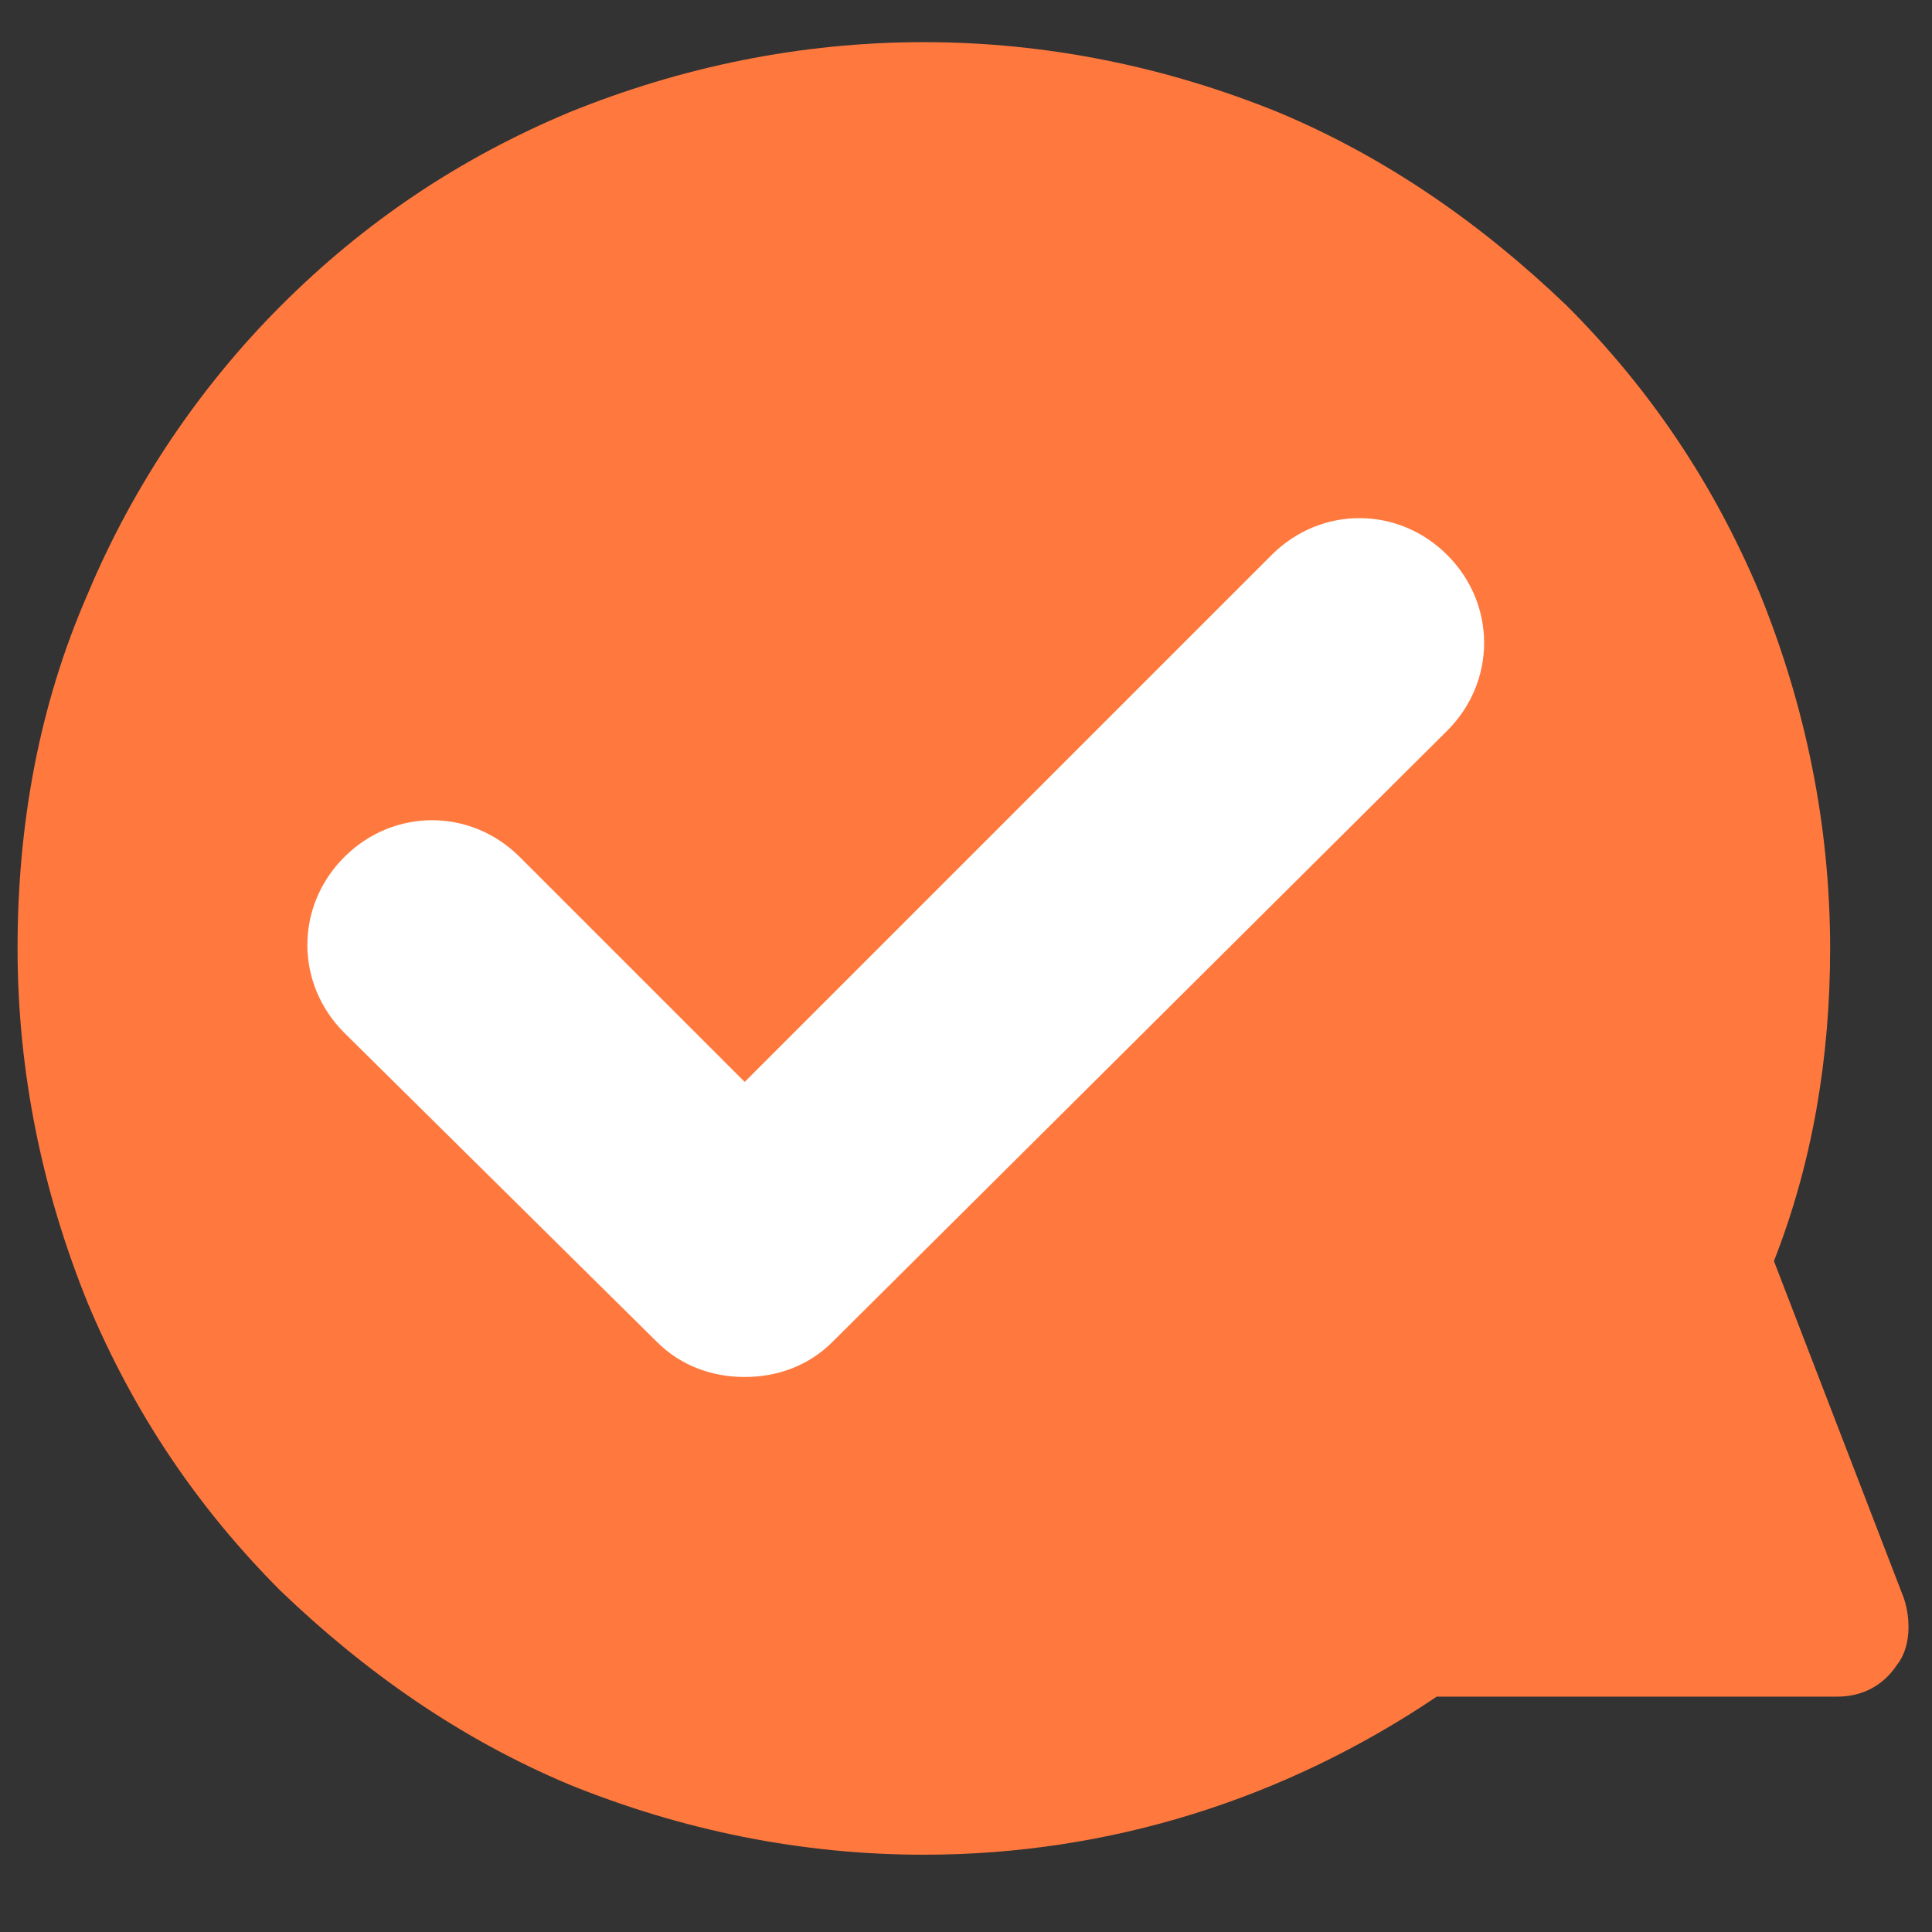
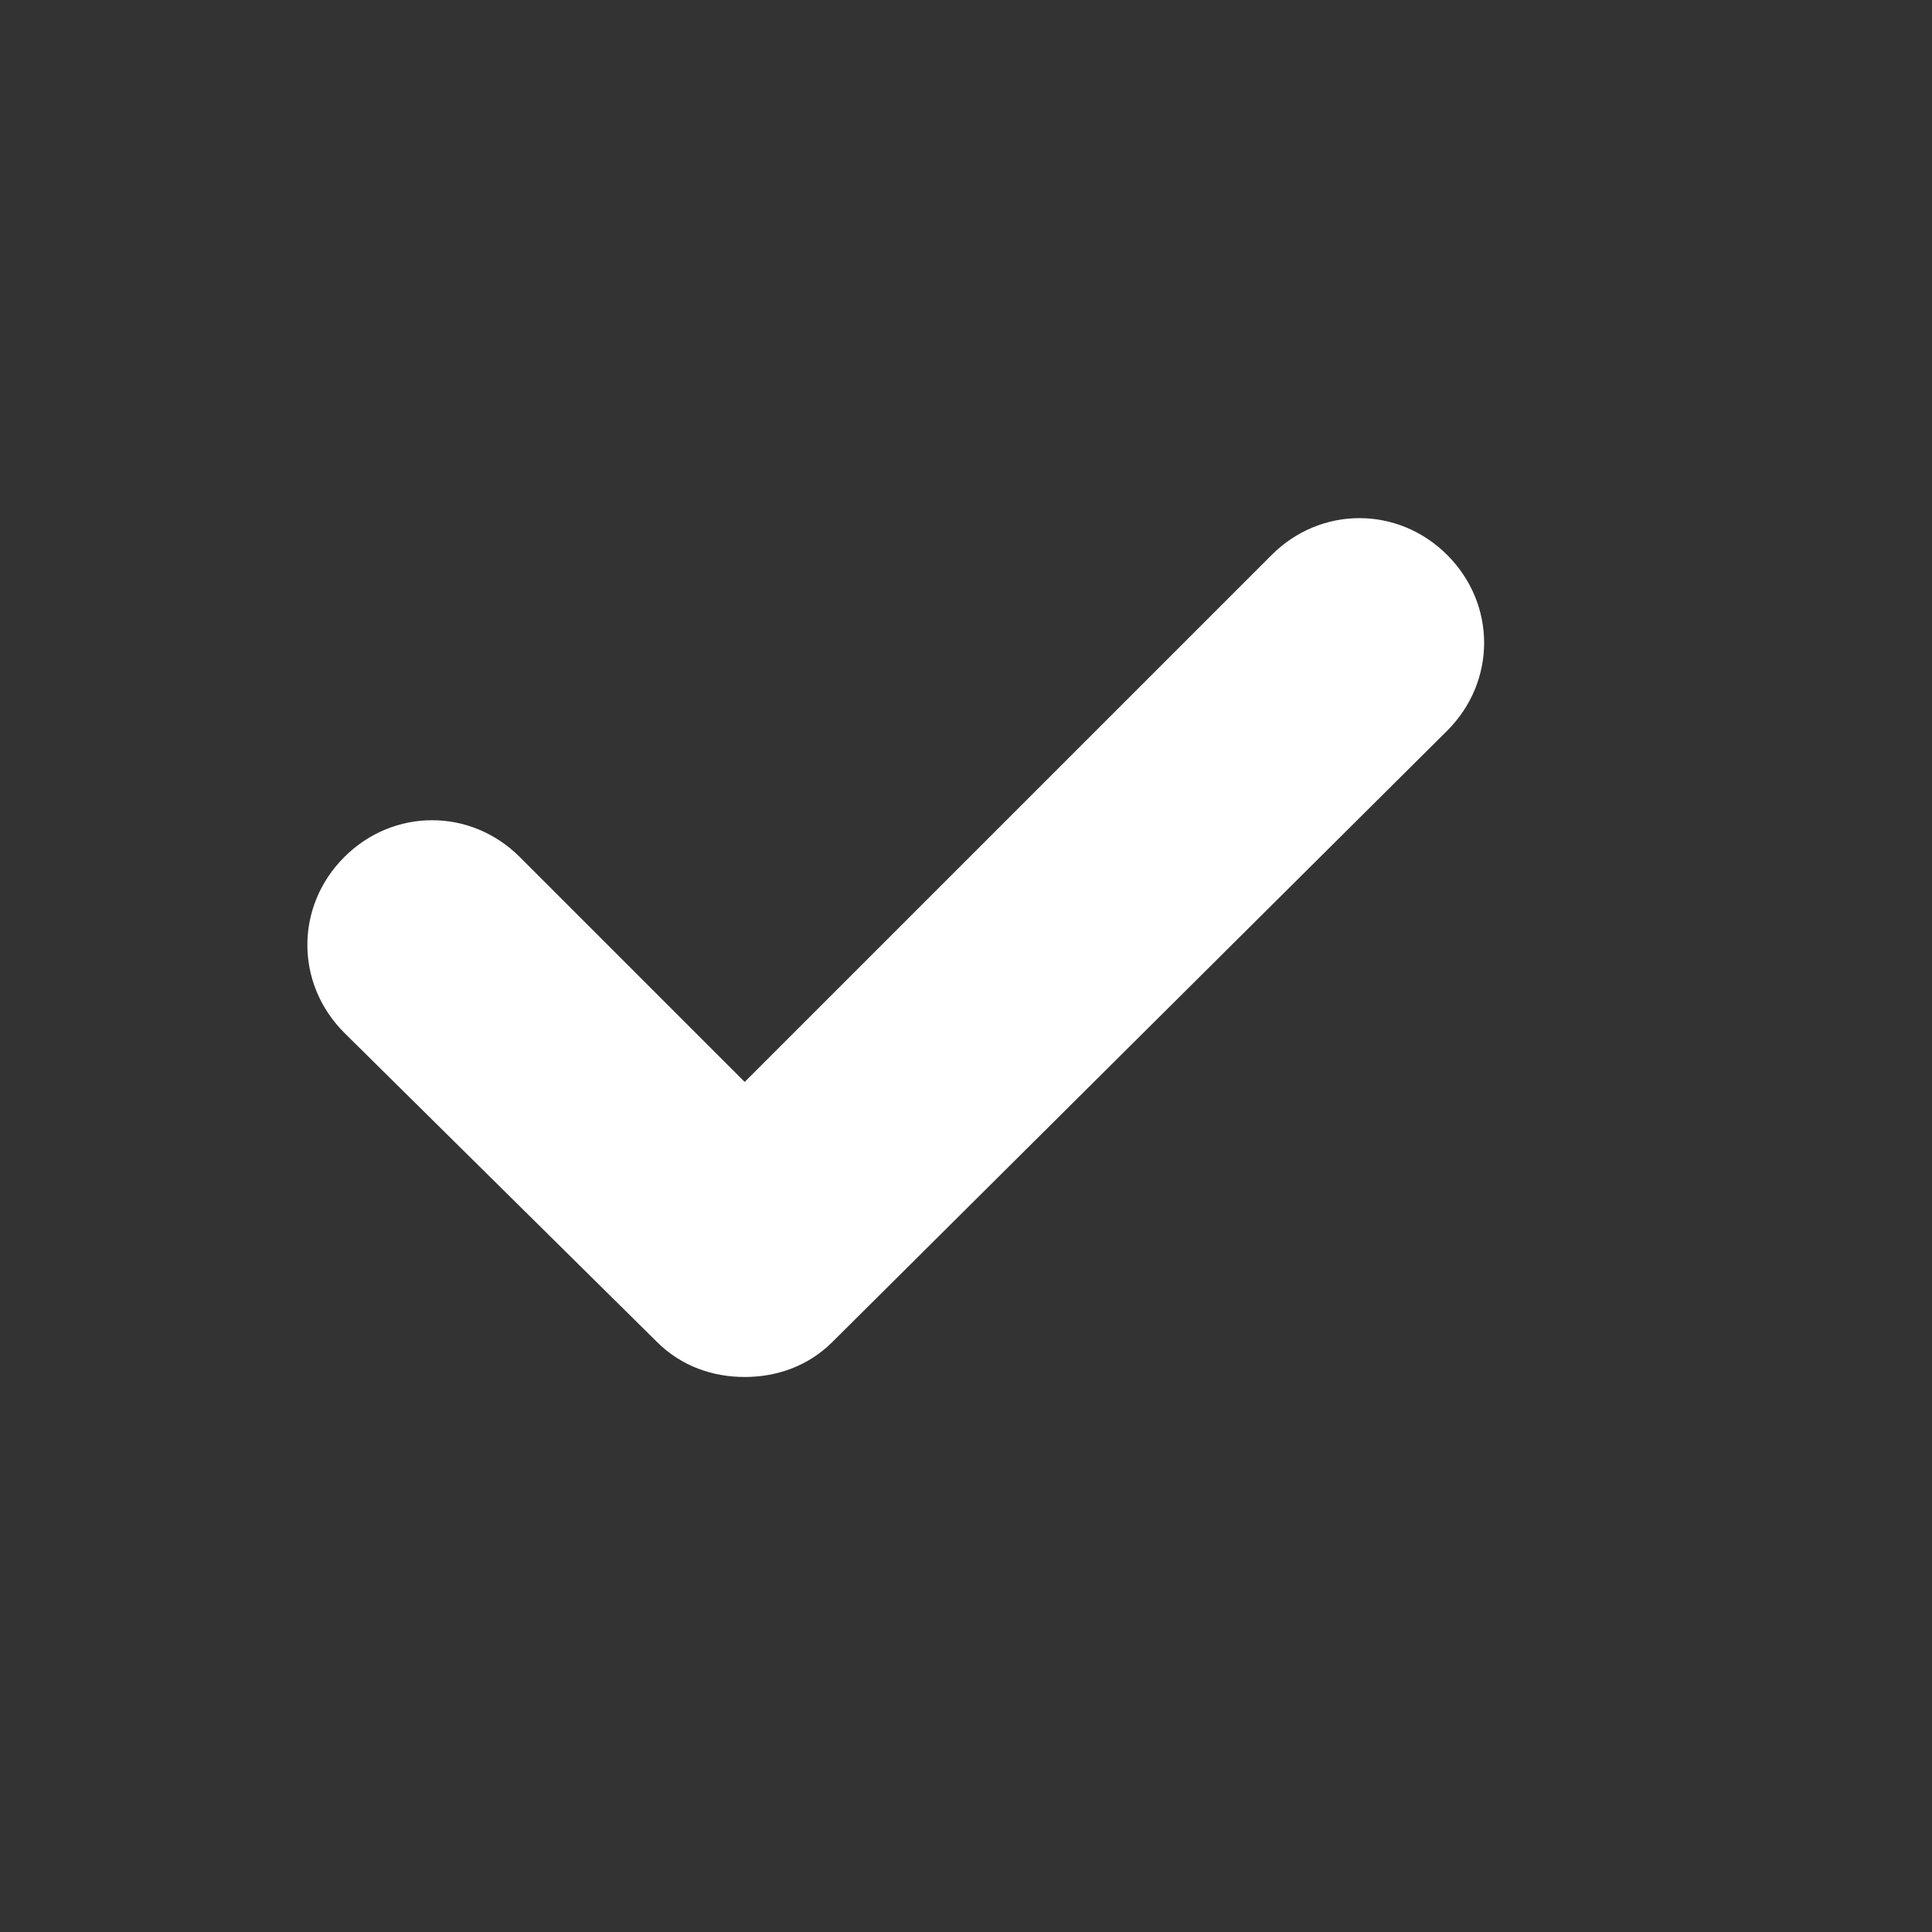
<svg xmlns="http://www.w3.org/2000/svg" version="1.1" id="图层_1" x="0px" y="0px" viewBox="0 0 55 55" style="enable-background:new 0 0 55 55;" xml:space="preserve">
  <rect x="0" y="0" width="55" height="55" fill="#333333" stroke="none" />
  <style type="text/css">
	.st0{fill:#FF793E;}
	.st1{fill:#FFFFFF;}
</style>
-   <path id="XMLID_11_" class="st0" d="M2.5,16.9C3.8,13.8,5.7,11,8,8.7c2.4-2.4,5.1-4.2,8.2-5.5c3.2-1.3,6.6-2,10.1-2  c3.5,0,6.9,0.7,10.1,2c3.1,1.3,5.8,3.2,8.2,5.5c2.4,2.4,4.2,5.1,5.5,8.2c1.3,3.2,2,6.6,2,10.1c0,3.1-0.5,6.1-1.6,8.9l3.7,9.6  c0.2,0.6,0.2,1.4-0.2,1.9c-0.4,0.6-1,0.9-1.7,0.9H40.9c-4.3,2.9-9.3,4.5-14.6,4.5c-3.5,0-6.9-0.7-10.1-2c-3.1-1.3-5.8-3.2-8.2-5.5  c-2.4-2.4-4.2-5.1-5.5-8.2c-1.3-3.2-2-6.6-2-10.1C0.5,23.5,1.1,20.1,2.5,16.9z" />
-   <path id="XMLID_10_" class="st1" d="M42.8-46L42.8-46c-2.1-2.1-5.6-2.1-7.8,0L24.8-35.7l-3.5-3.5c-2.1-2.1-5.6-2.1-7.8,0l0,0  c-2.1,2.1-2.1,5.6,0,7.8l7.4,7.4c0.3,0.3,0.7,0.6,1.1,0.8c0.1,0,0.2,0.1,0.2,0.1c0.3,0.1,0.6,0.3,0.9,0.4c0.1,0,0.2,0.1,0.3,0.1  c0.1,0,0.3,0.1,0.4,0.1c0.1,0,0.3,0,0.4,0.1c0,0,0.1,0,0.1,0c0.2,0,0.4,0,0.5,0c0.3,0,0.5,0,0.8-0.1c0,0,0.1,0,0.1,0  c1.1-0.2,2.1-0.7,3-1.5l0,0c0,0,0,0,0,0l14.1-14.1C44.9-40.4,44.9-43.8,42.8-46z" />
  <g>
    <path class="st1" d="M21.2,39.2c-0.9,0-1.8-0.3-2.5-1l-8.9-8.8c-1.4-1.4-1.4-3.6,0-5c1.4-1.4,3.6-1.4,5,0l6.4,6.4l15-15   c1.4-1.4,3.6-1.4,5,0c1.4,1.4,1.4,3.6,0,5L23.7,38.2C23,38.9,22.1,39.2,21.2,39.2z" />
  </g>
</svg>